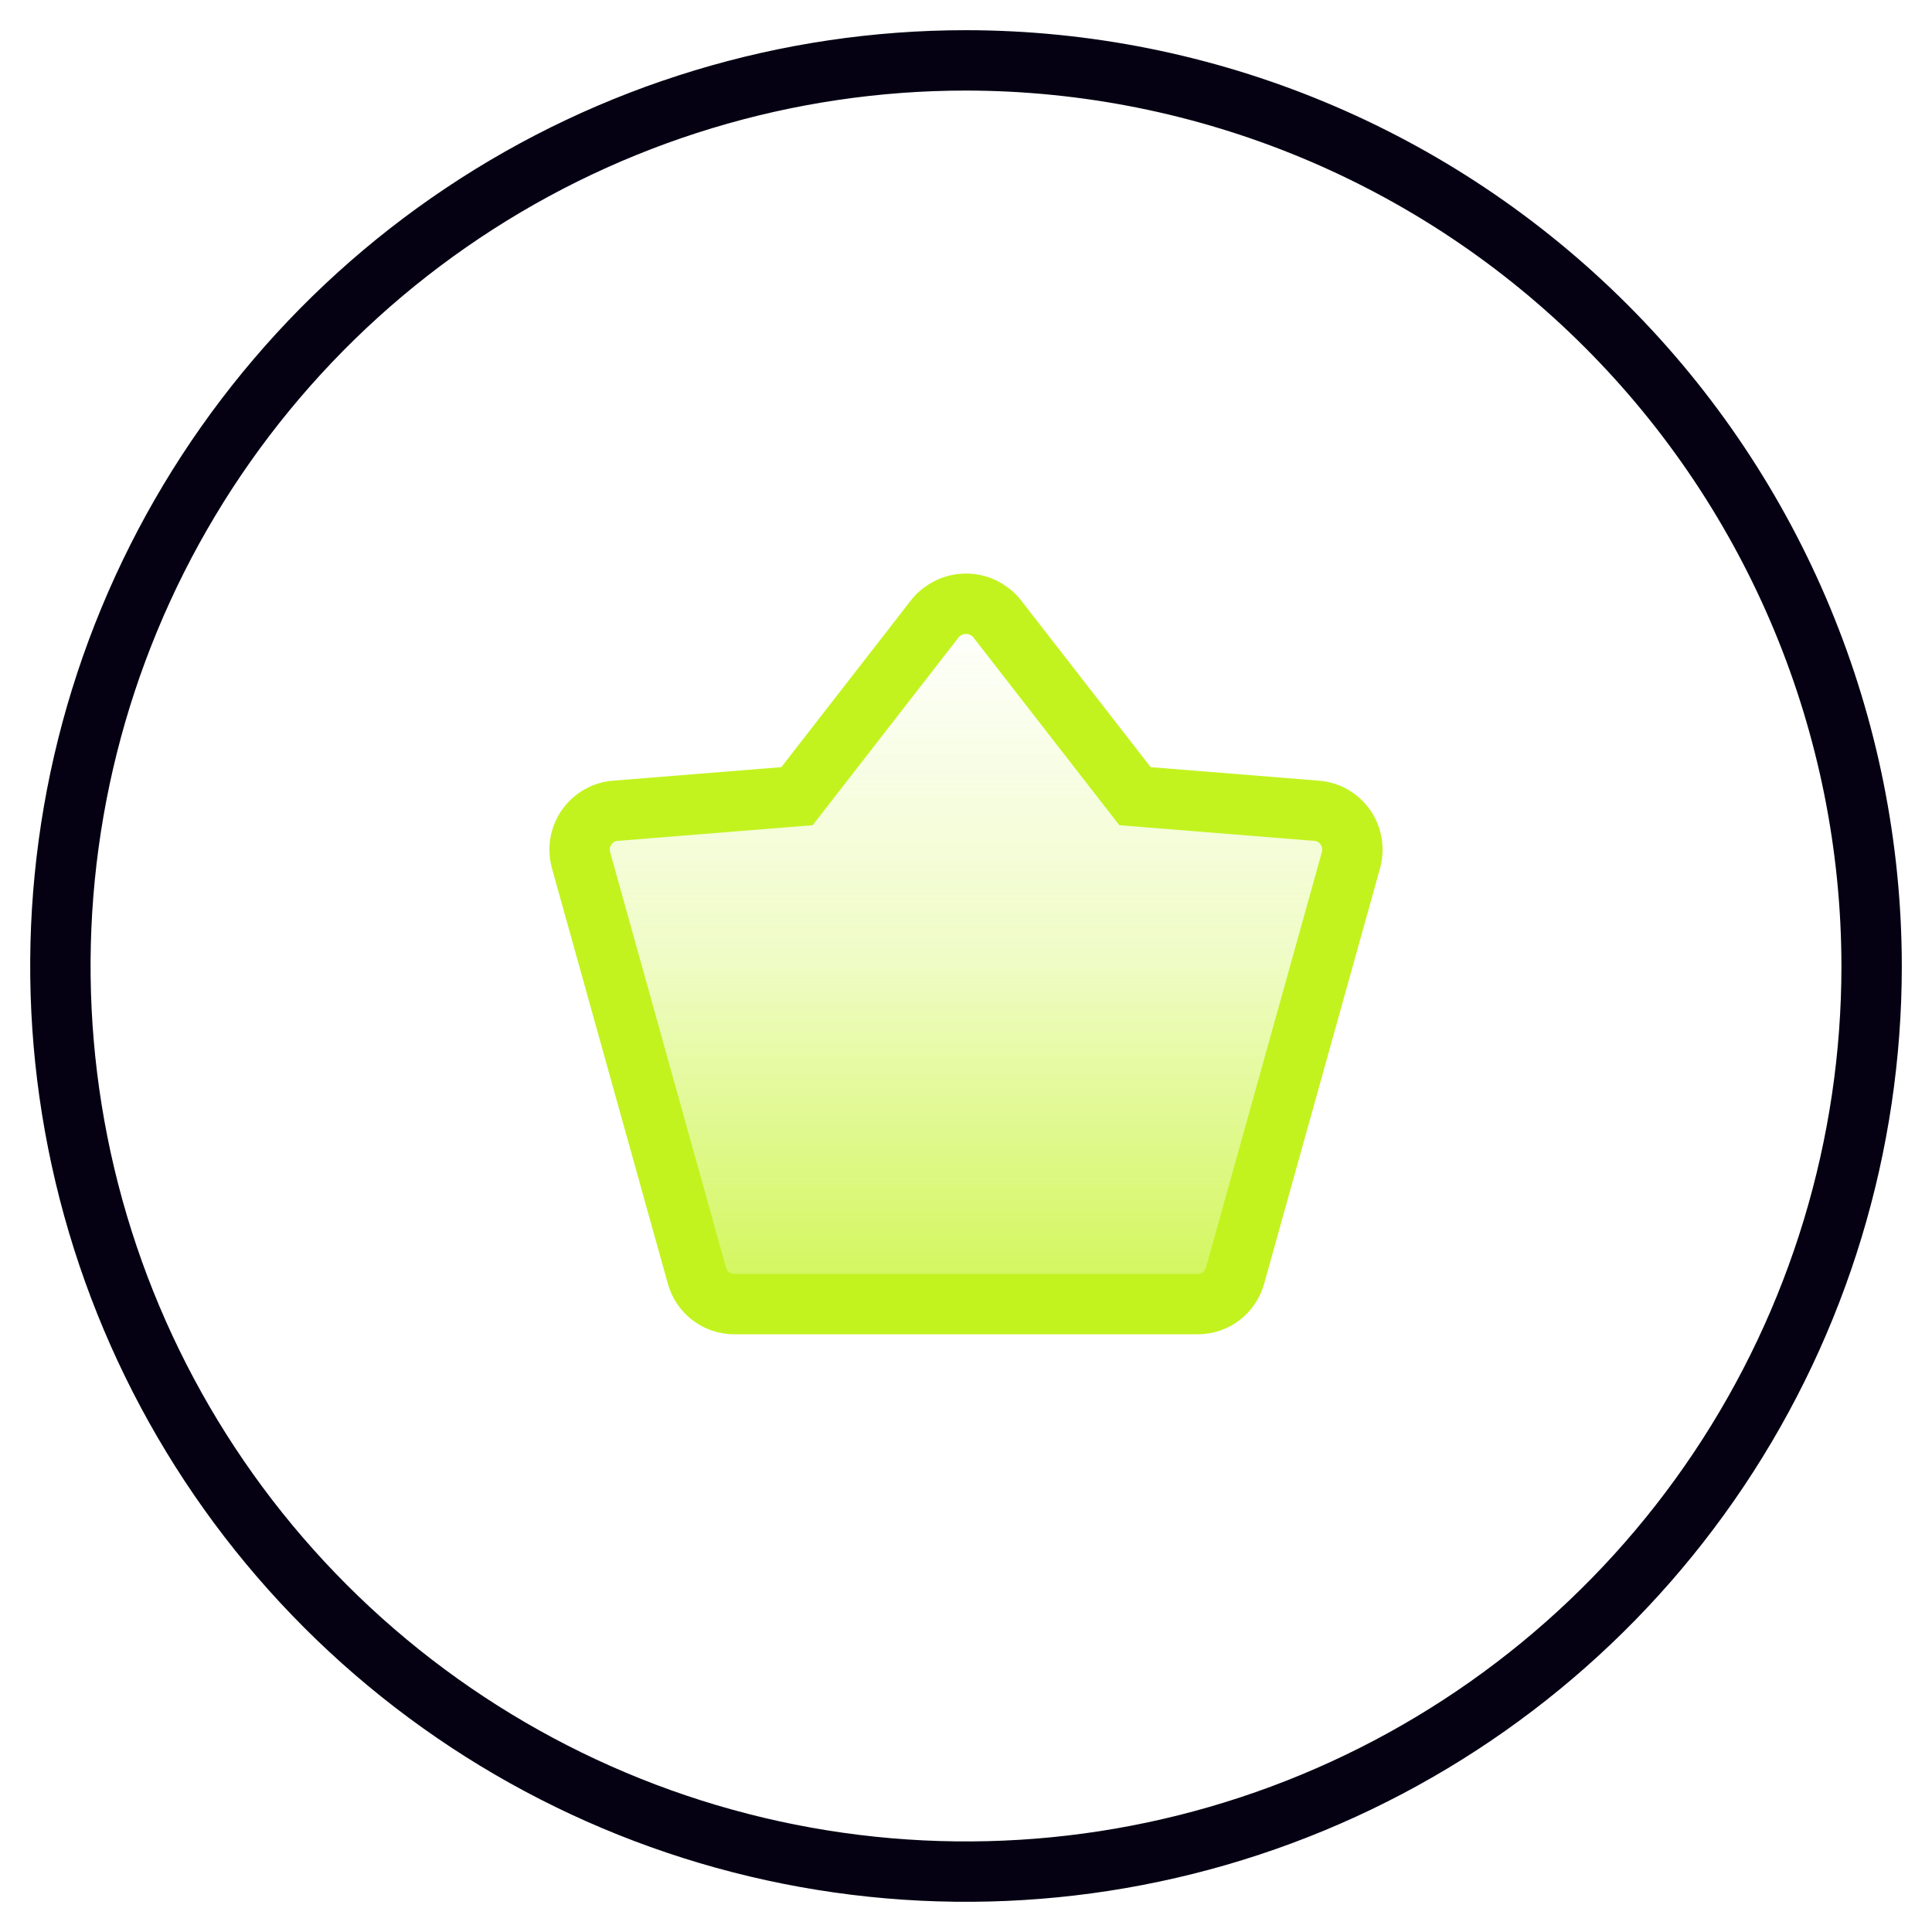
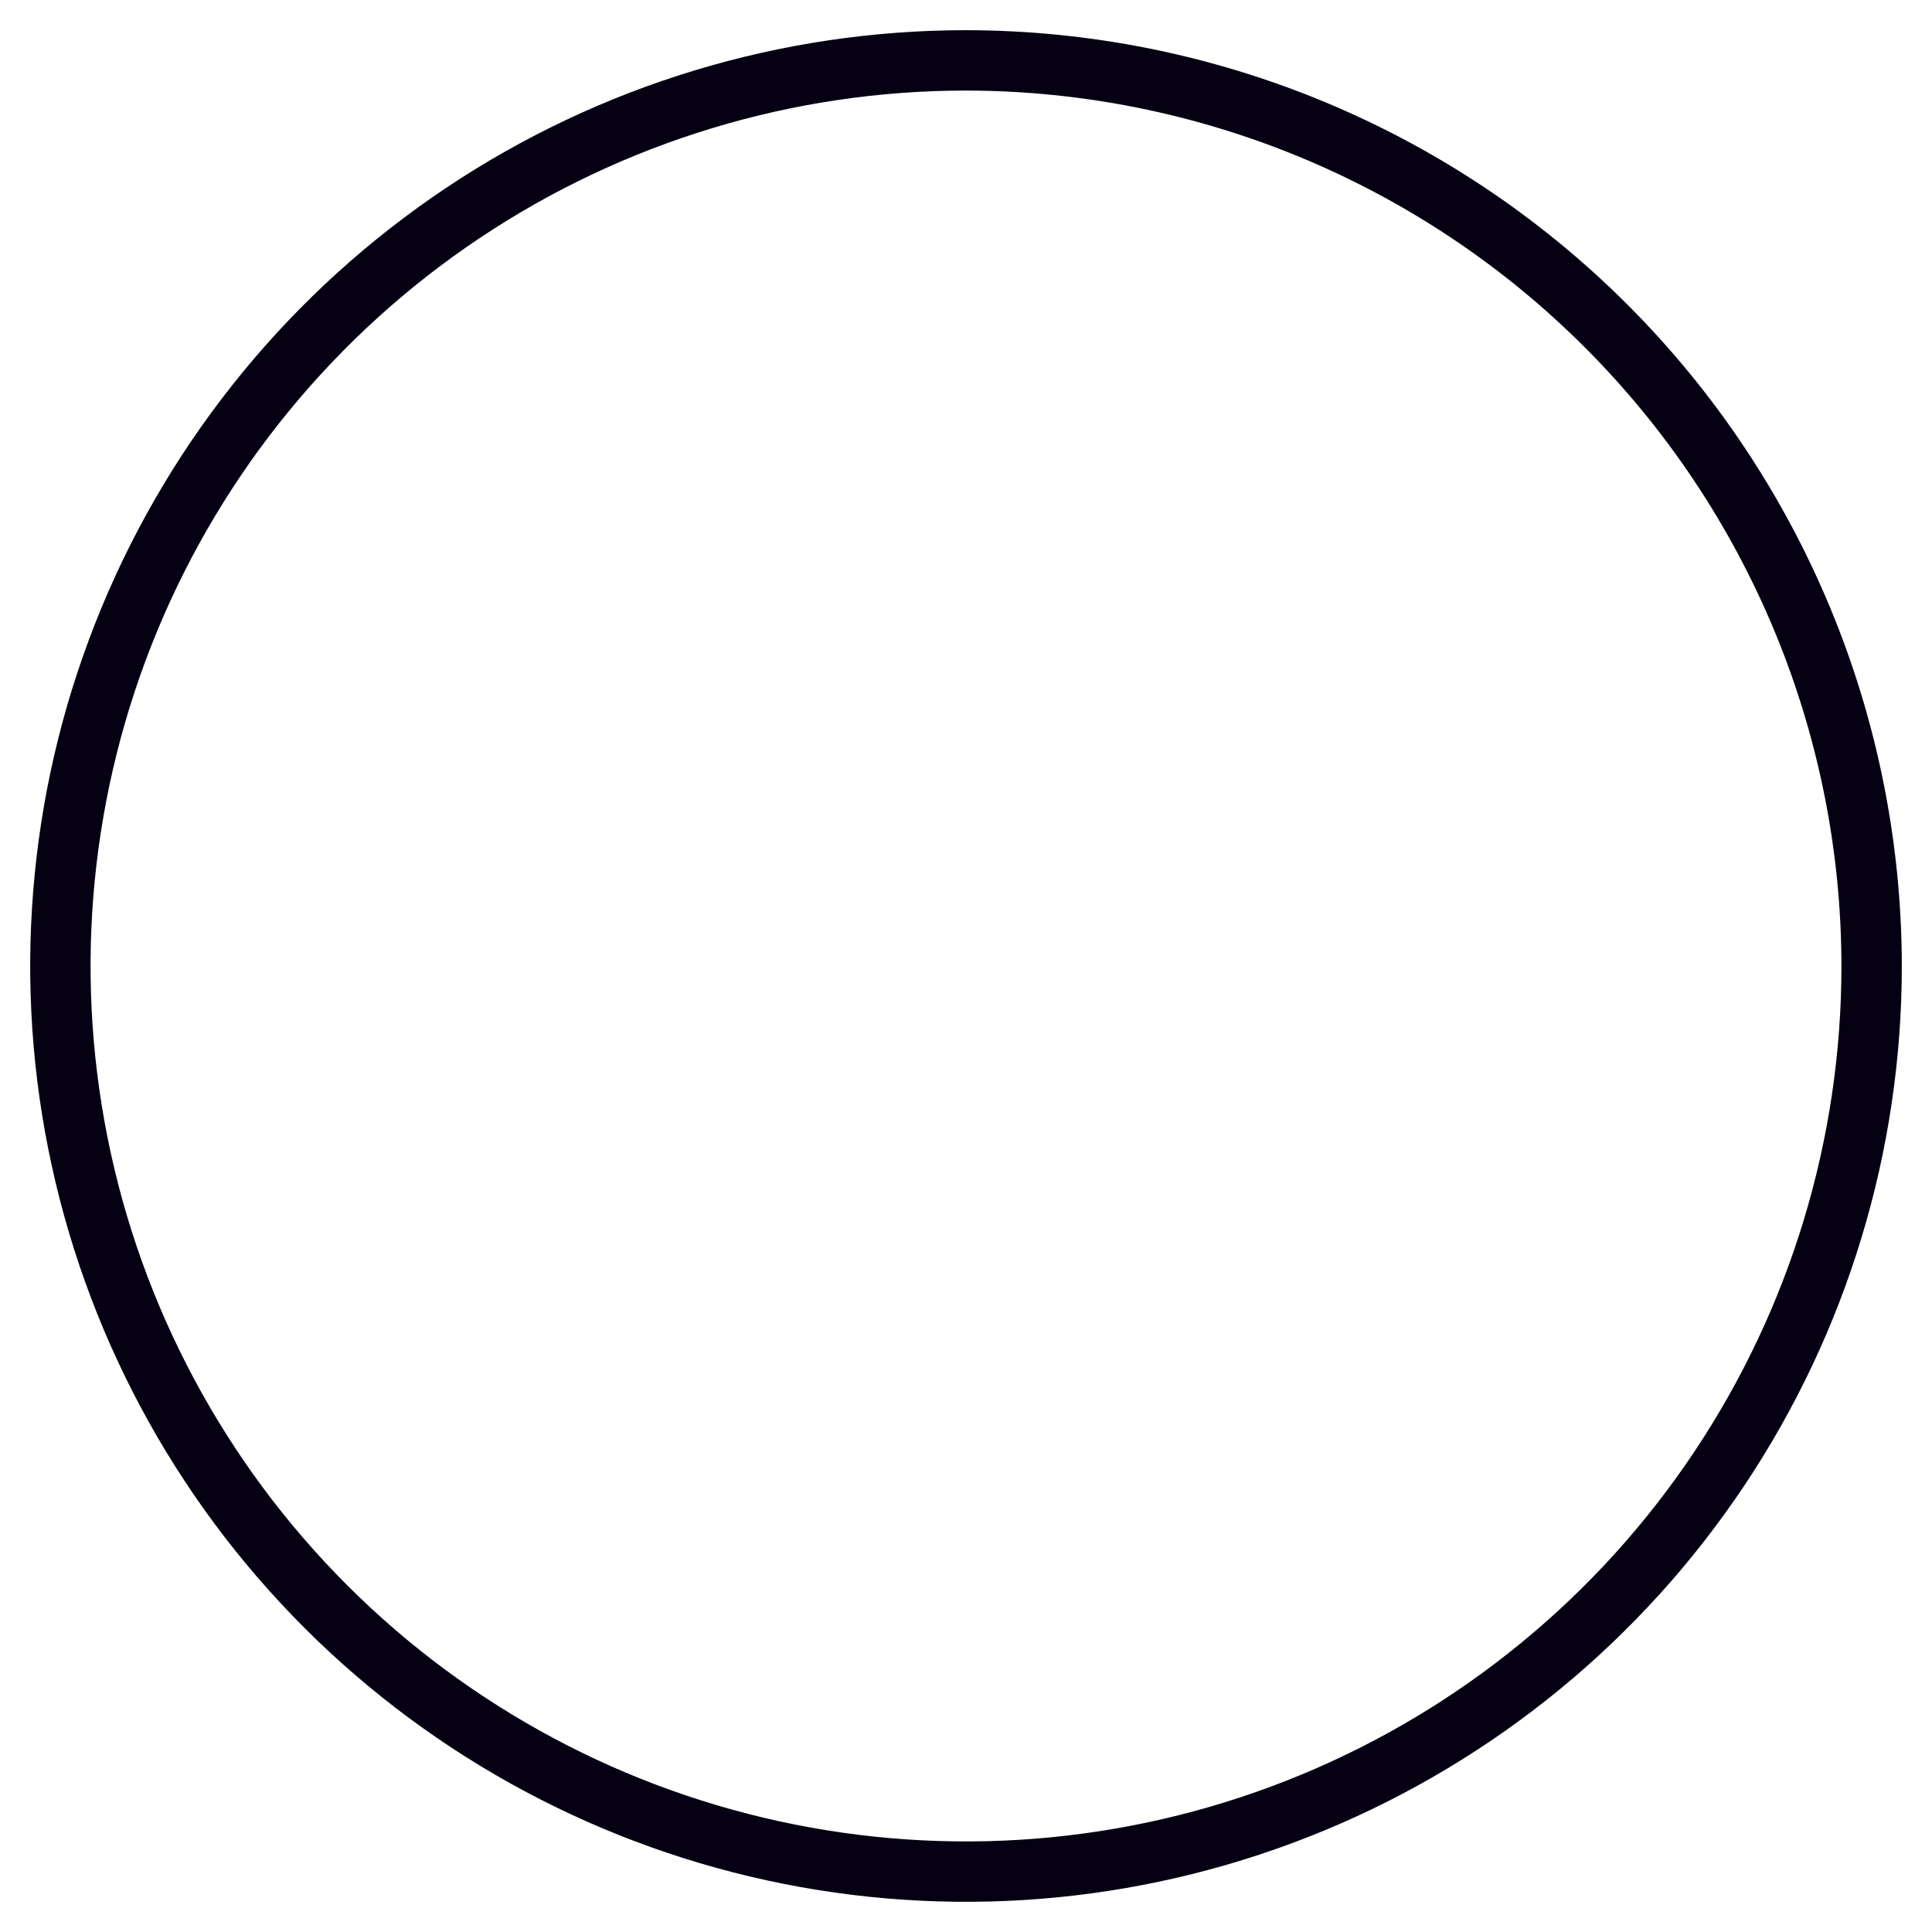
<svg xmlns="http://www.w3.org/2000/svg" width="80" height="80" viewBox="0 0 80 80" fill="none">
  <path d="M19.166 8.82C25.333 4.699 32.583 2.5 40 2.5C49.942 2.511 59.474 6.465 66.504 13.496C73.534 20.526 77.489 30.058 77.5 40C77.5 47.417 75.301 54.667 71.18 60.834C67.06 67.001 61.203 71.807 54.351 74.645C47.498 77.484 39.958 78.226 32.684 76.779C25.41 75.332 18.728 71.761 13.483 66.516C8.239 61.272 4.668 54.59 3.221 47.316C1.774 40.042 2.516 32.502 5.355 25.649C8.193 18.797 12.999 12.94 19.166 8.82Z" stroke="#050113" stroke-width="2.5" />
-   <path d="M55.941 35.618L51.141 52.823C51.046 53.162 50.845 53.46 50.567 53.673C50.288 53.885 49.949 54 49.6 54H30.4C30.051 54 29.712 53.885 29.433 53.673C29.155 53.46 28.954 53.162 28.859 52.823L24.059 35.618C23.996 35.388 23.983 35.148 24.023 34.913C24.062 34.678 24.153 34.455 24.288 34.259C24.423 34.064 24.599 33.901 24.804 33.782C25.009 33.664 25.237 33.592 25.473 33.573L33.002 32.968L38.74 25.584C38.896 25.401 39.09 25.254 39.307 25.153C39.524 25.052 39.761 25 40 25C40.239 25 40.476 25.052 40.693 25.153C40.91 25.254 41.103 25.401 41.259 25.584L46.998 32.968L54.527 33.573C54.762 33.592 54.991 33.663 55.196 33.782C55.401 33.901 55.577 34.064 55.712 34.259C55.847 34.454 55.938 34.678 55.977 34.913C56.017 35.147 56.005 35.388 55.941 35.618Z" fill="url(#paint0_linear_132_614)" stroke="#C2F31F" stroke-width="2.5" />
  <defs>
    <linearGradient id="paint0_linear_132_614" x1="40" y1="25" x2="40" y2="54" gradientUnits="userSpaceOnUse">
      <stop stop-color="#C2F31F" stop-opacity="0" />
      <stop offset="0.5" stop-color="#C2F31F" stop-opacity="0.25" />
      <stop offset="1" stop-color="#C2F31F" stop-opacity="0.75" />
    </linearGradient>
  </defs>
</svg>